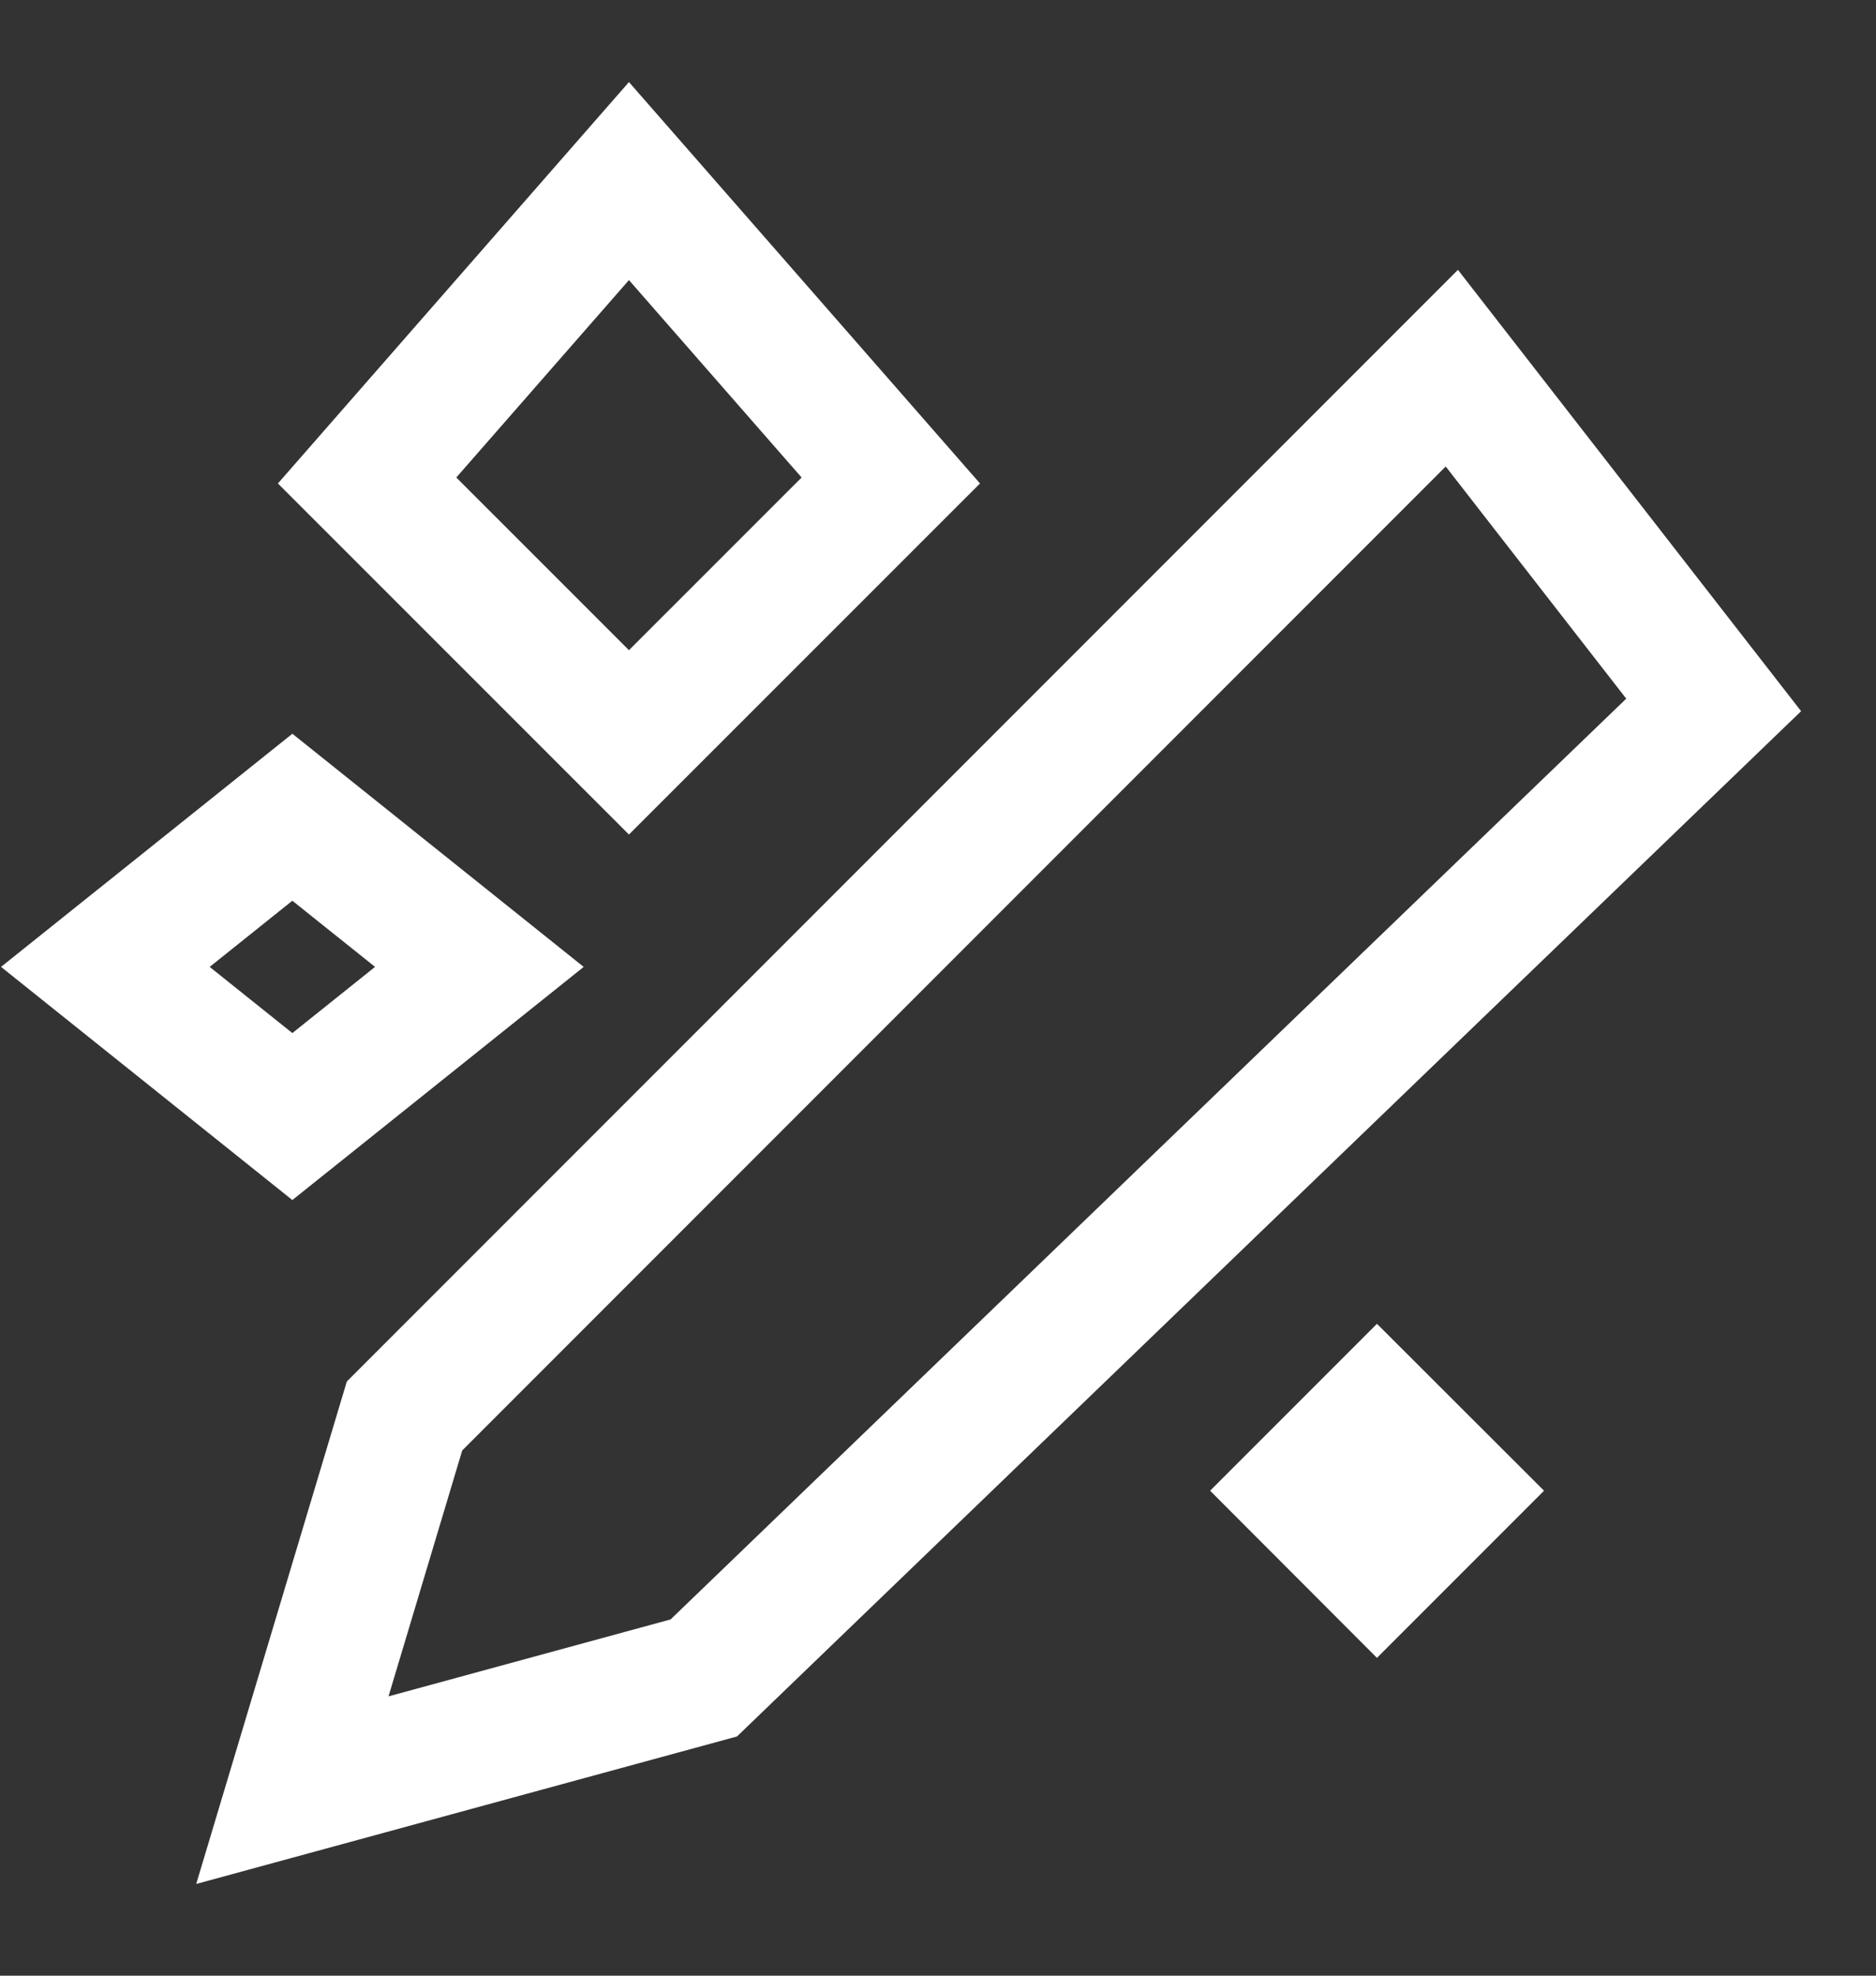
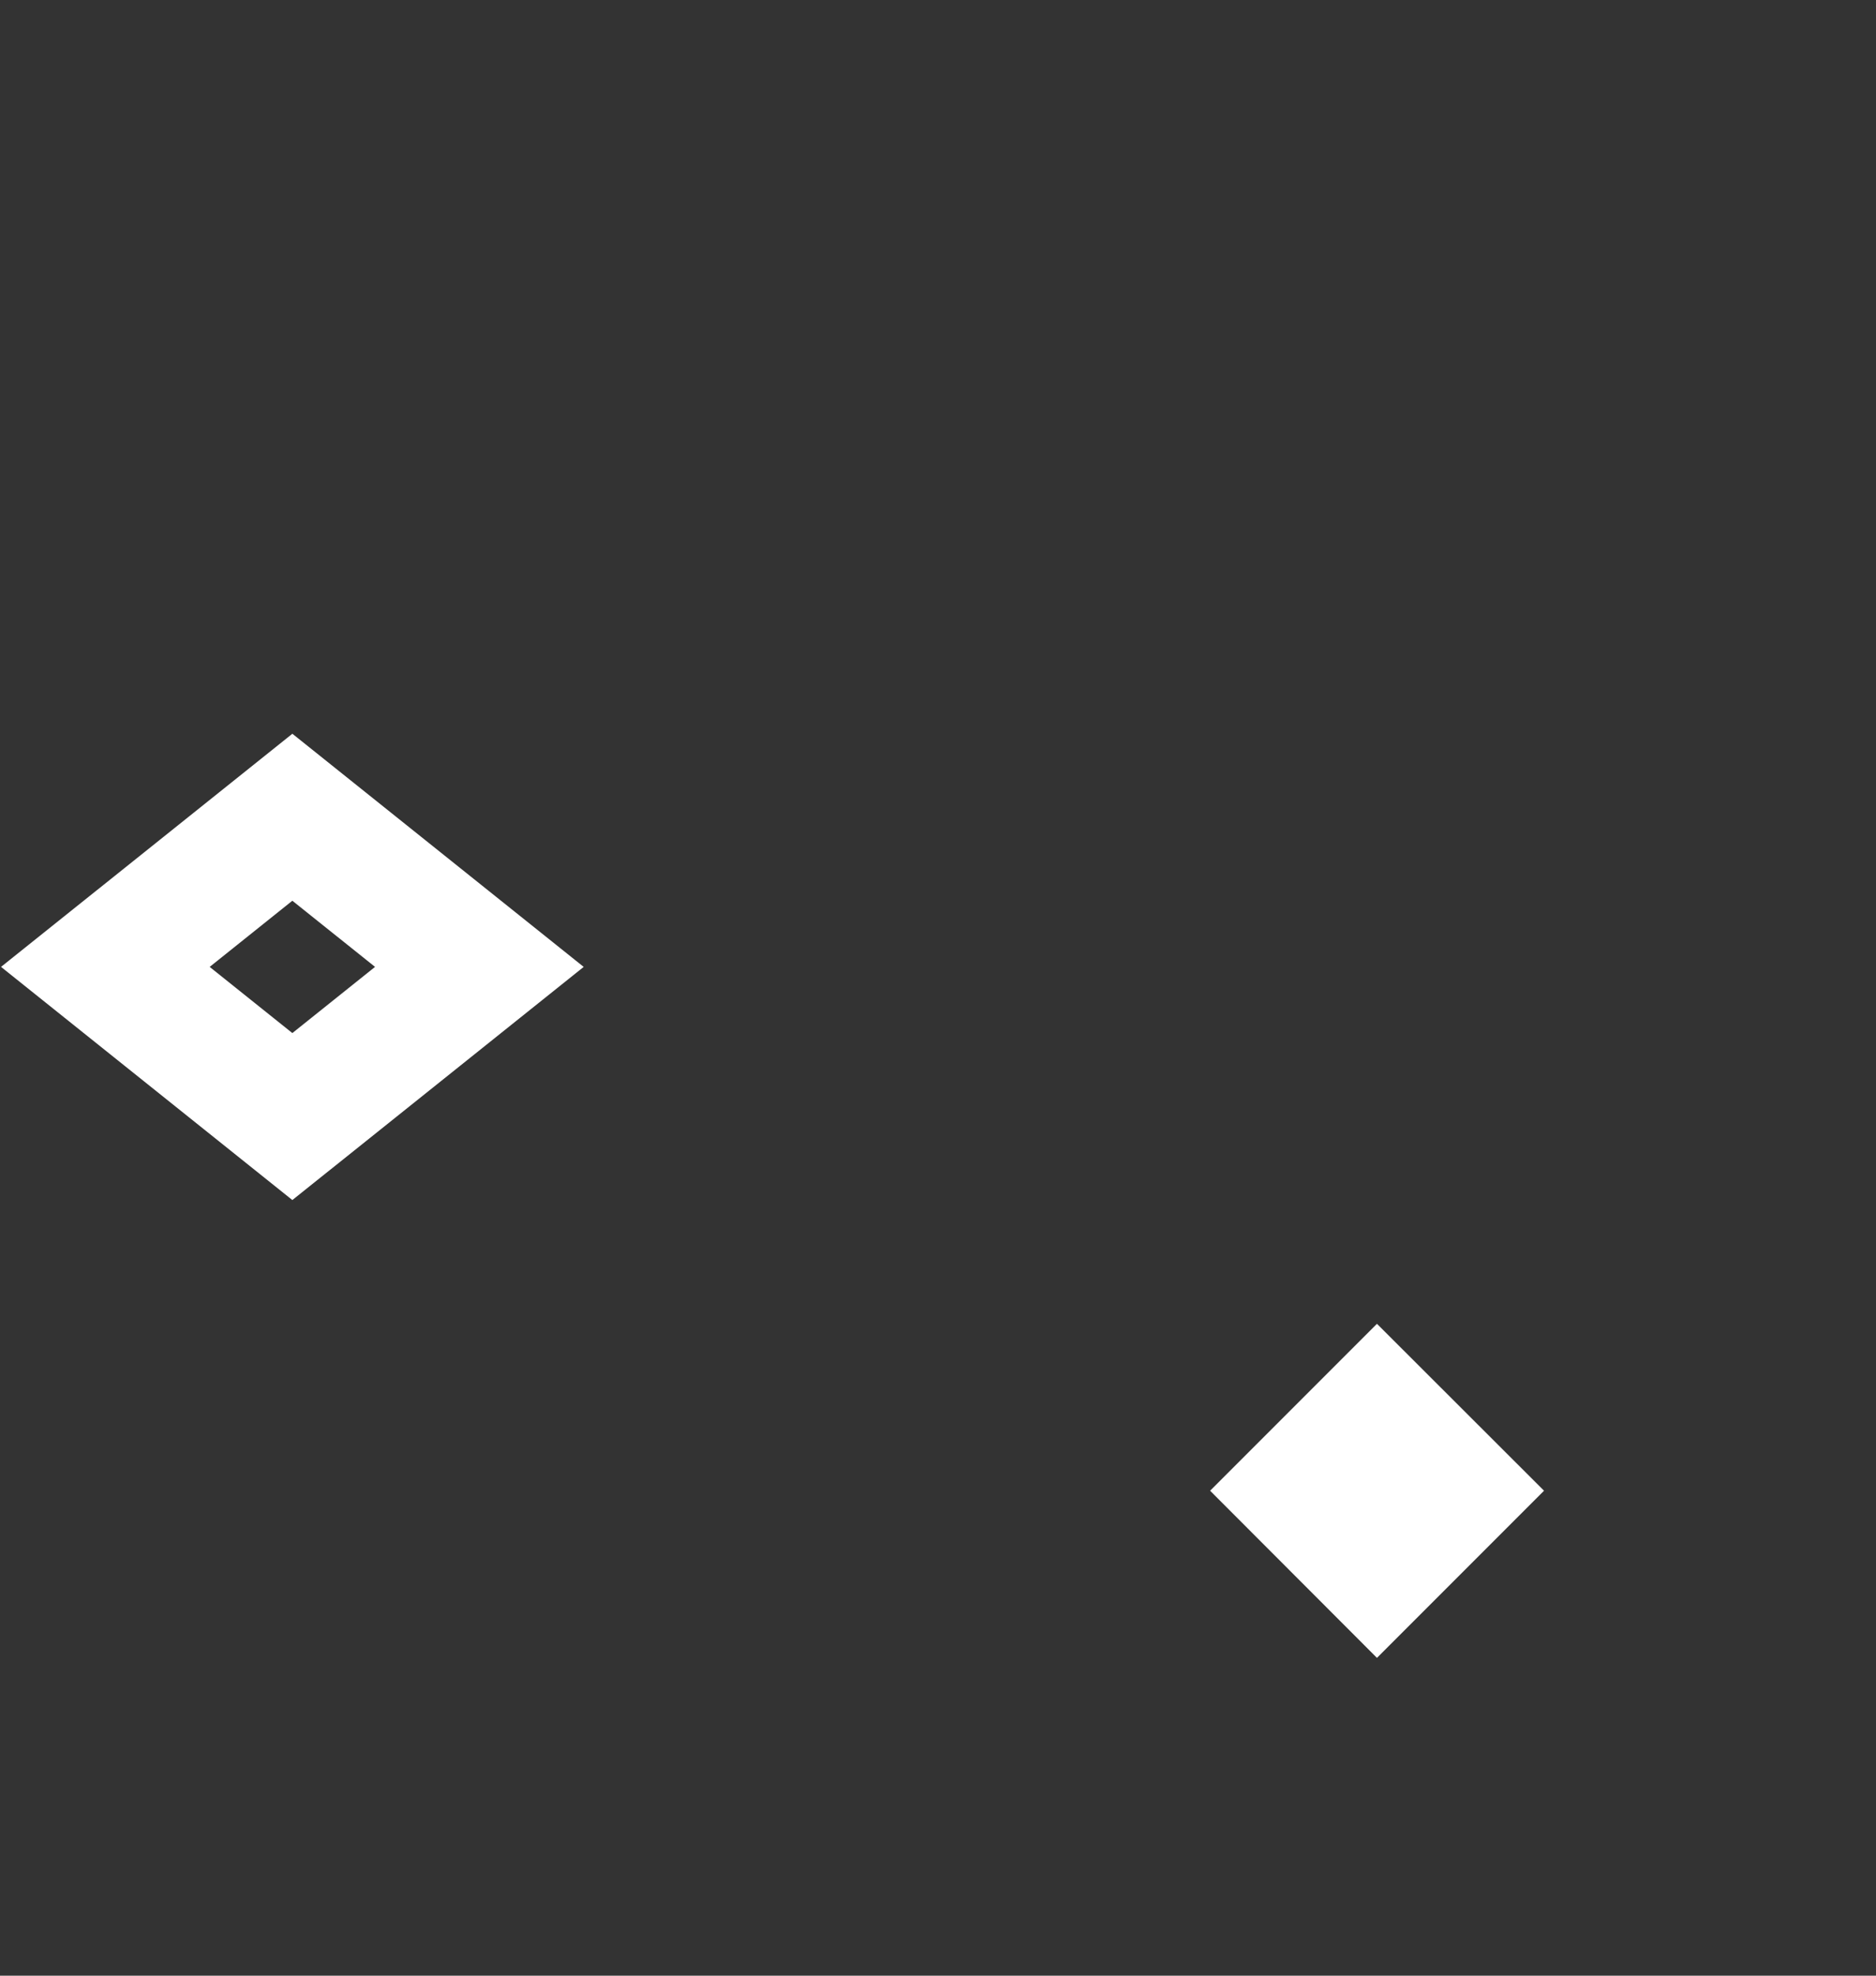
<svg xmlns="http://www.w3.org/2000/svg" width="19" height="20" viewBox="0 0 19 20" fill="none">
  <rect x="0" y="0" width="19" height="20" fill="#333333" stroke="none" />
-   <path d="M4.097 14.334L14.704 3.727L17.356 7.136L7.128 16.986L2.961 18.122L4.097 14.334Z" stroke="white" stroke-width="1.32" />
  <path d="M13.189 15.091L13.946 14.334L14.704 15.091L13.946 15.849L13.189 15.091Z" stroke="white" stroke-width="1.32" />
-   <path d="M9.022 4.864L6.37 1.833L3.718 4.864L6.37 7.515L9.022 4.864Z" stroke="white" stroke-width="1.32" />
  <path d="M4.855 9.788L2.961 8.273L1.067 9.788L2.961 11.303L4.855 9.788Z" stroke="white" stroke-width="1.32" />
</svg>